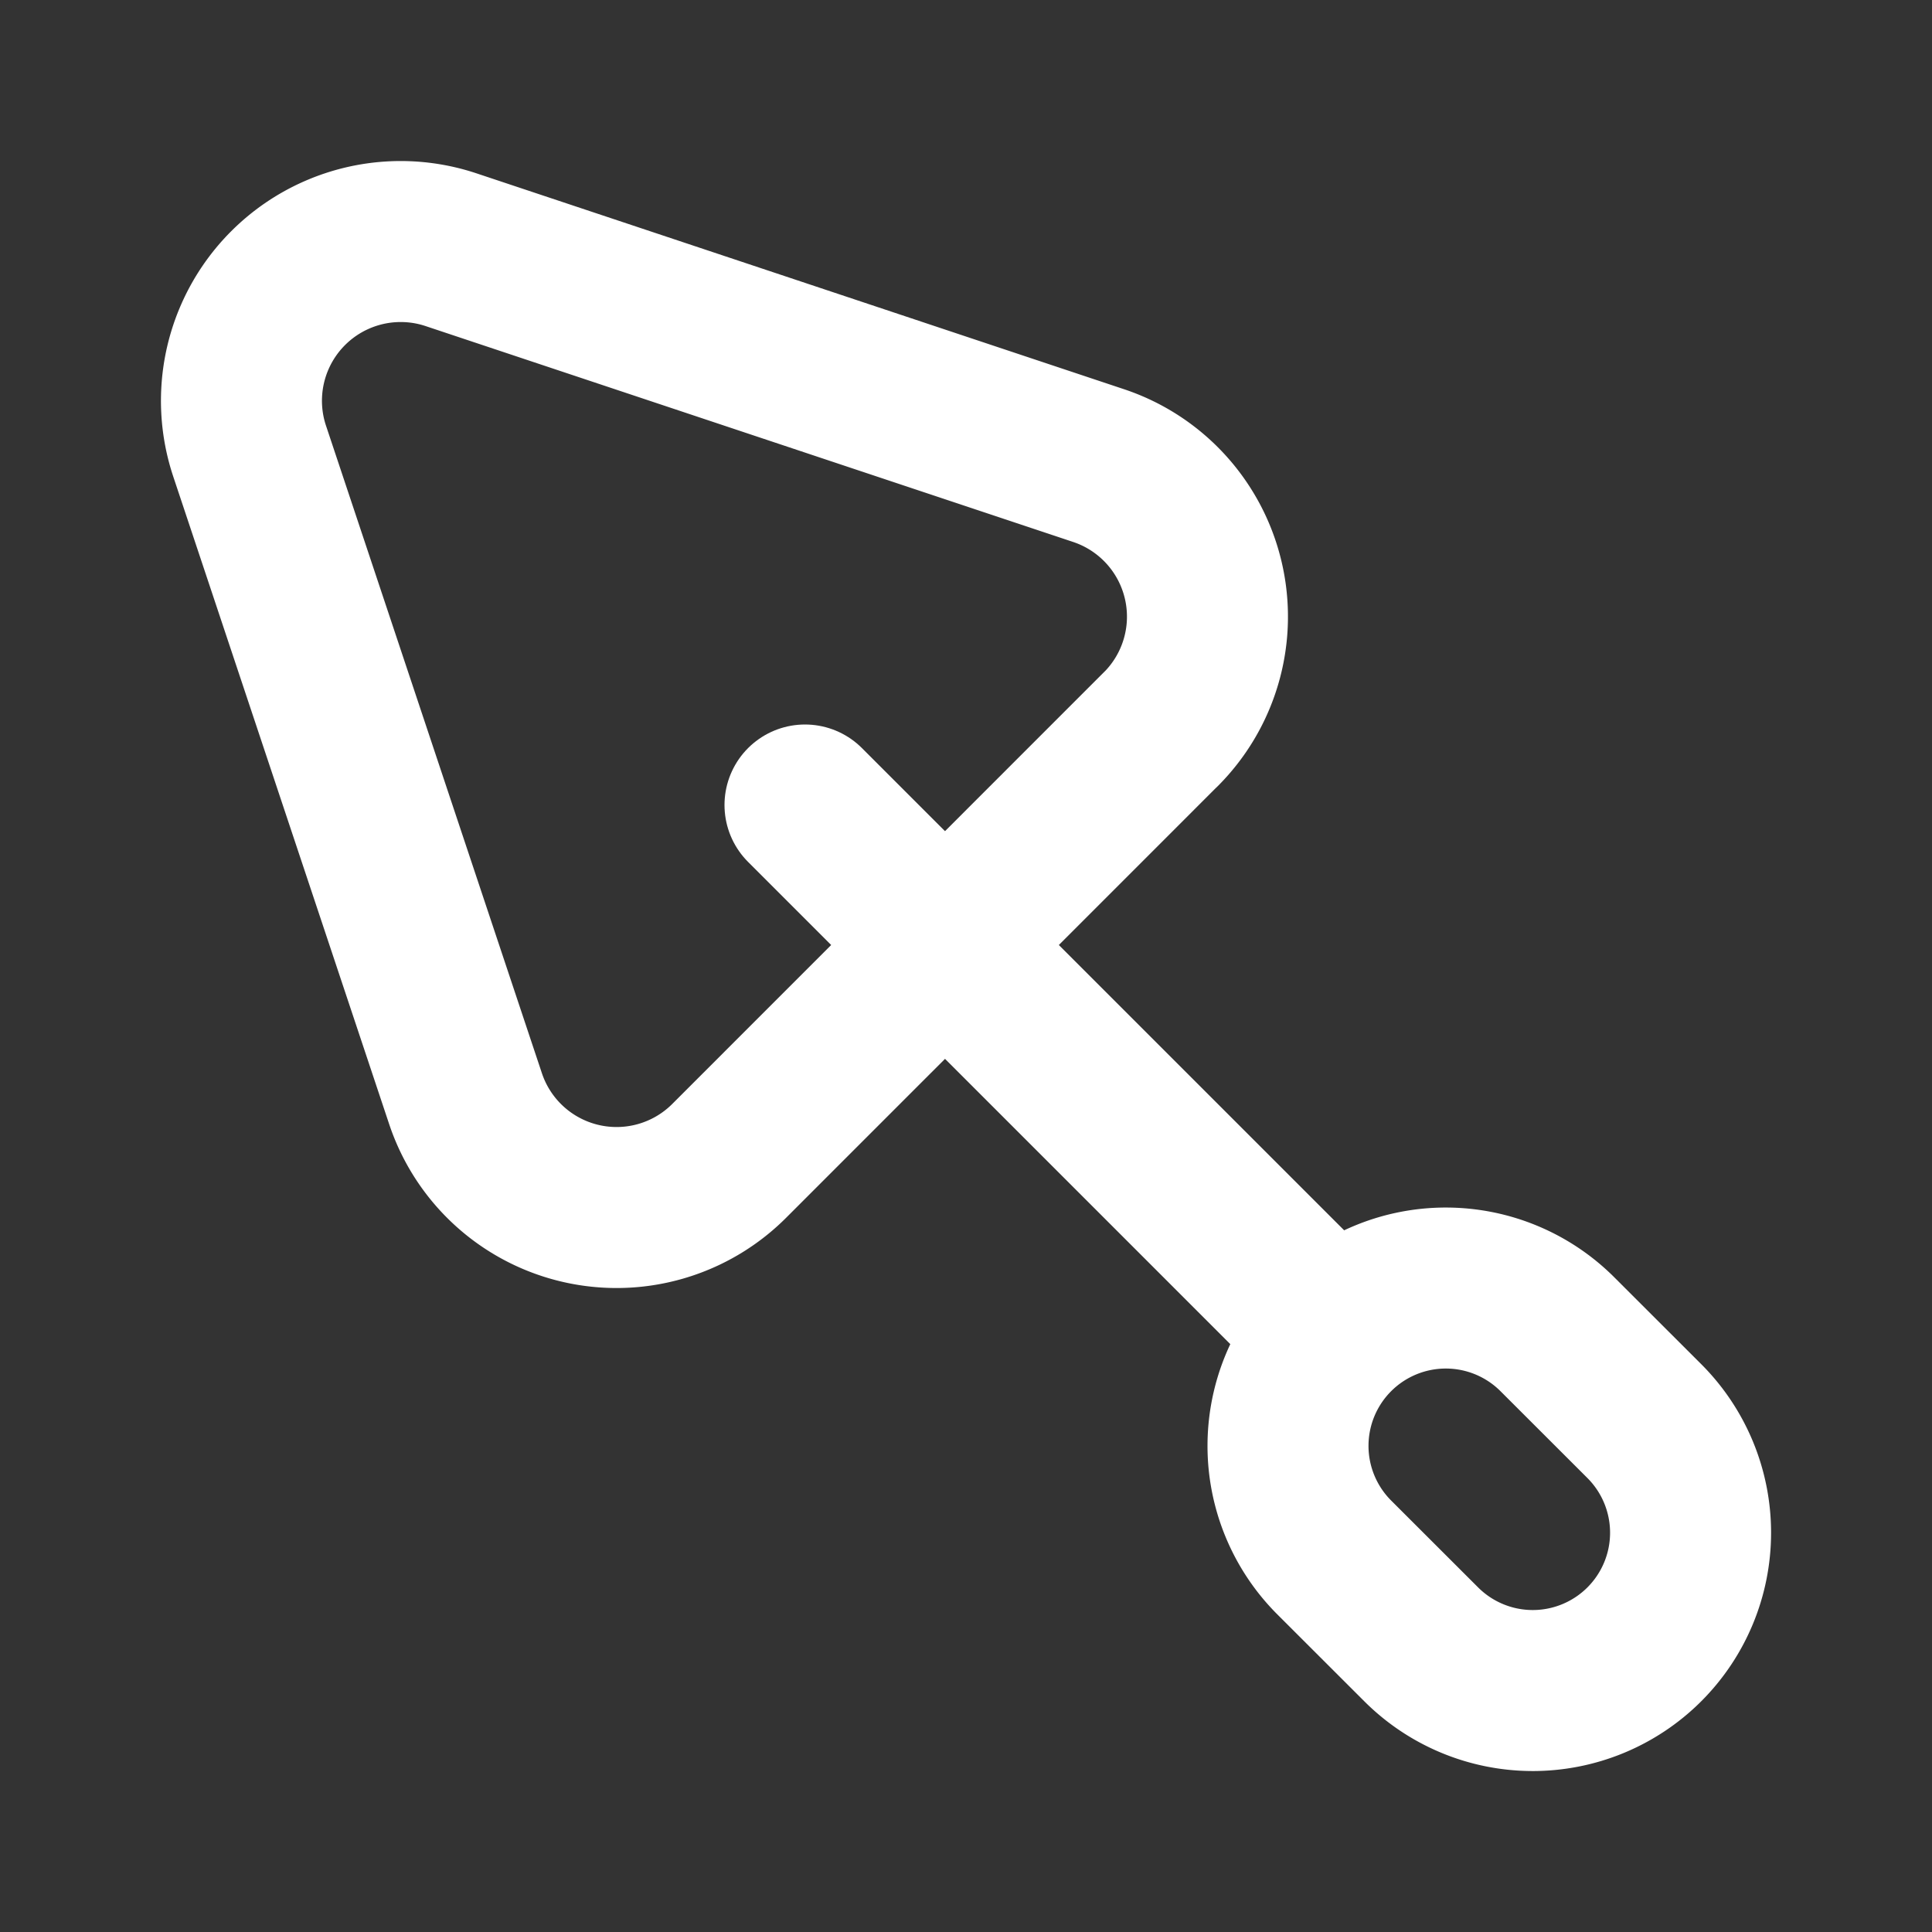
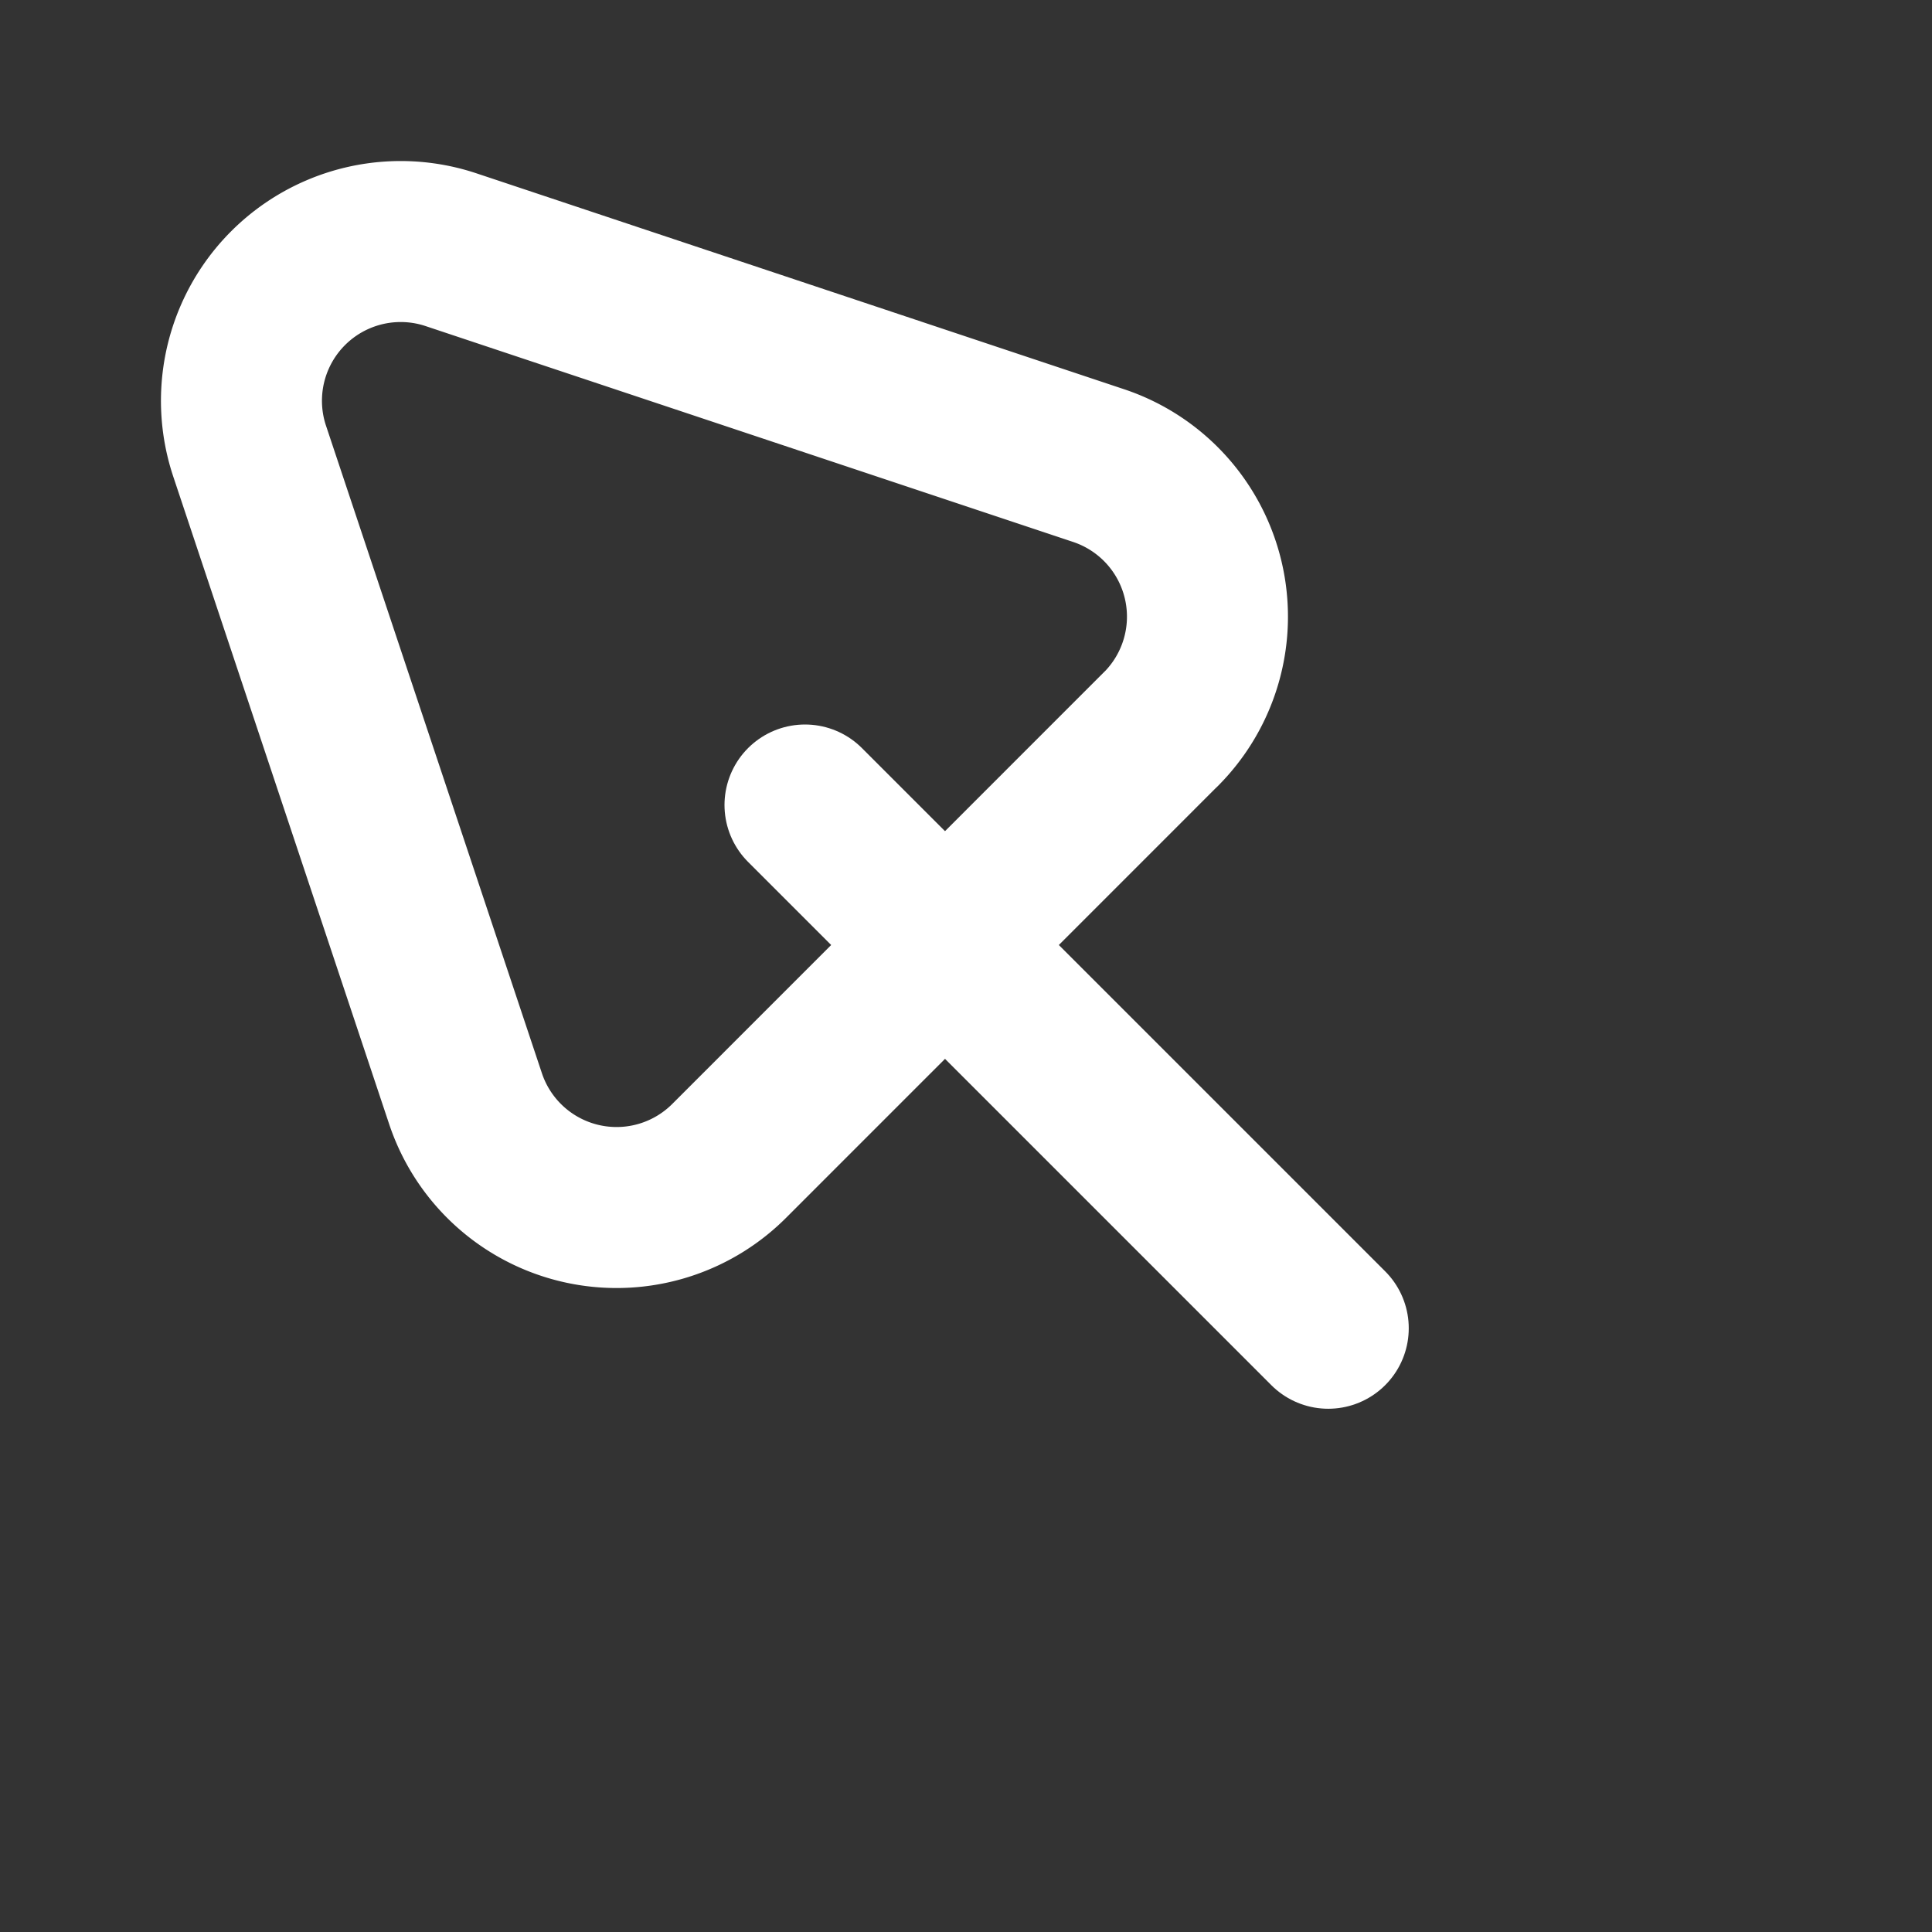
<svg xmlns="http://www.w3.org/2000/svg" width="24" height="24" viewBox="0 0 24 24" fill="none" stroke="#ffffff" stroke-width="2" stroke-linecap="round" stroke-linejoin="round" class="icon icon-tabler icons-tabler-outline icon-tabler-trowel">
  <rect x="0" y="0" width="24" height="24" fill="#333333" stroke="none" />
  <path stroke="none" d="M0 0h24v24H0z" fill="none" />
  <path d="M14.42 9.058l-5.362 5.363a1.978 1.978 0 0 1 -3.275 -.773l-2.682 -8.044a1.978 1.978 0 0 1 2.502 -2.502l8.045 2.682a1.978 1.978 0 0 1 .773 3.274z" />
  <path d="M10 10l6.5 6.5" />
-   <path d="M19.347 16.575l1.08 1.079a1.96 1.96 0 0 1 -2.773 2.772l-1.08 -1.079a1.96 1.96 0 0 1 2.773 -2.772z" />
</svg>